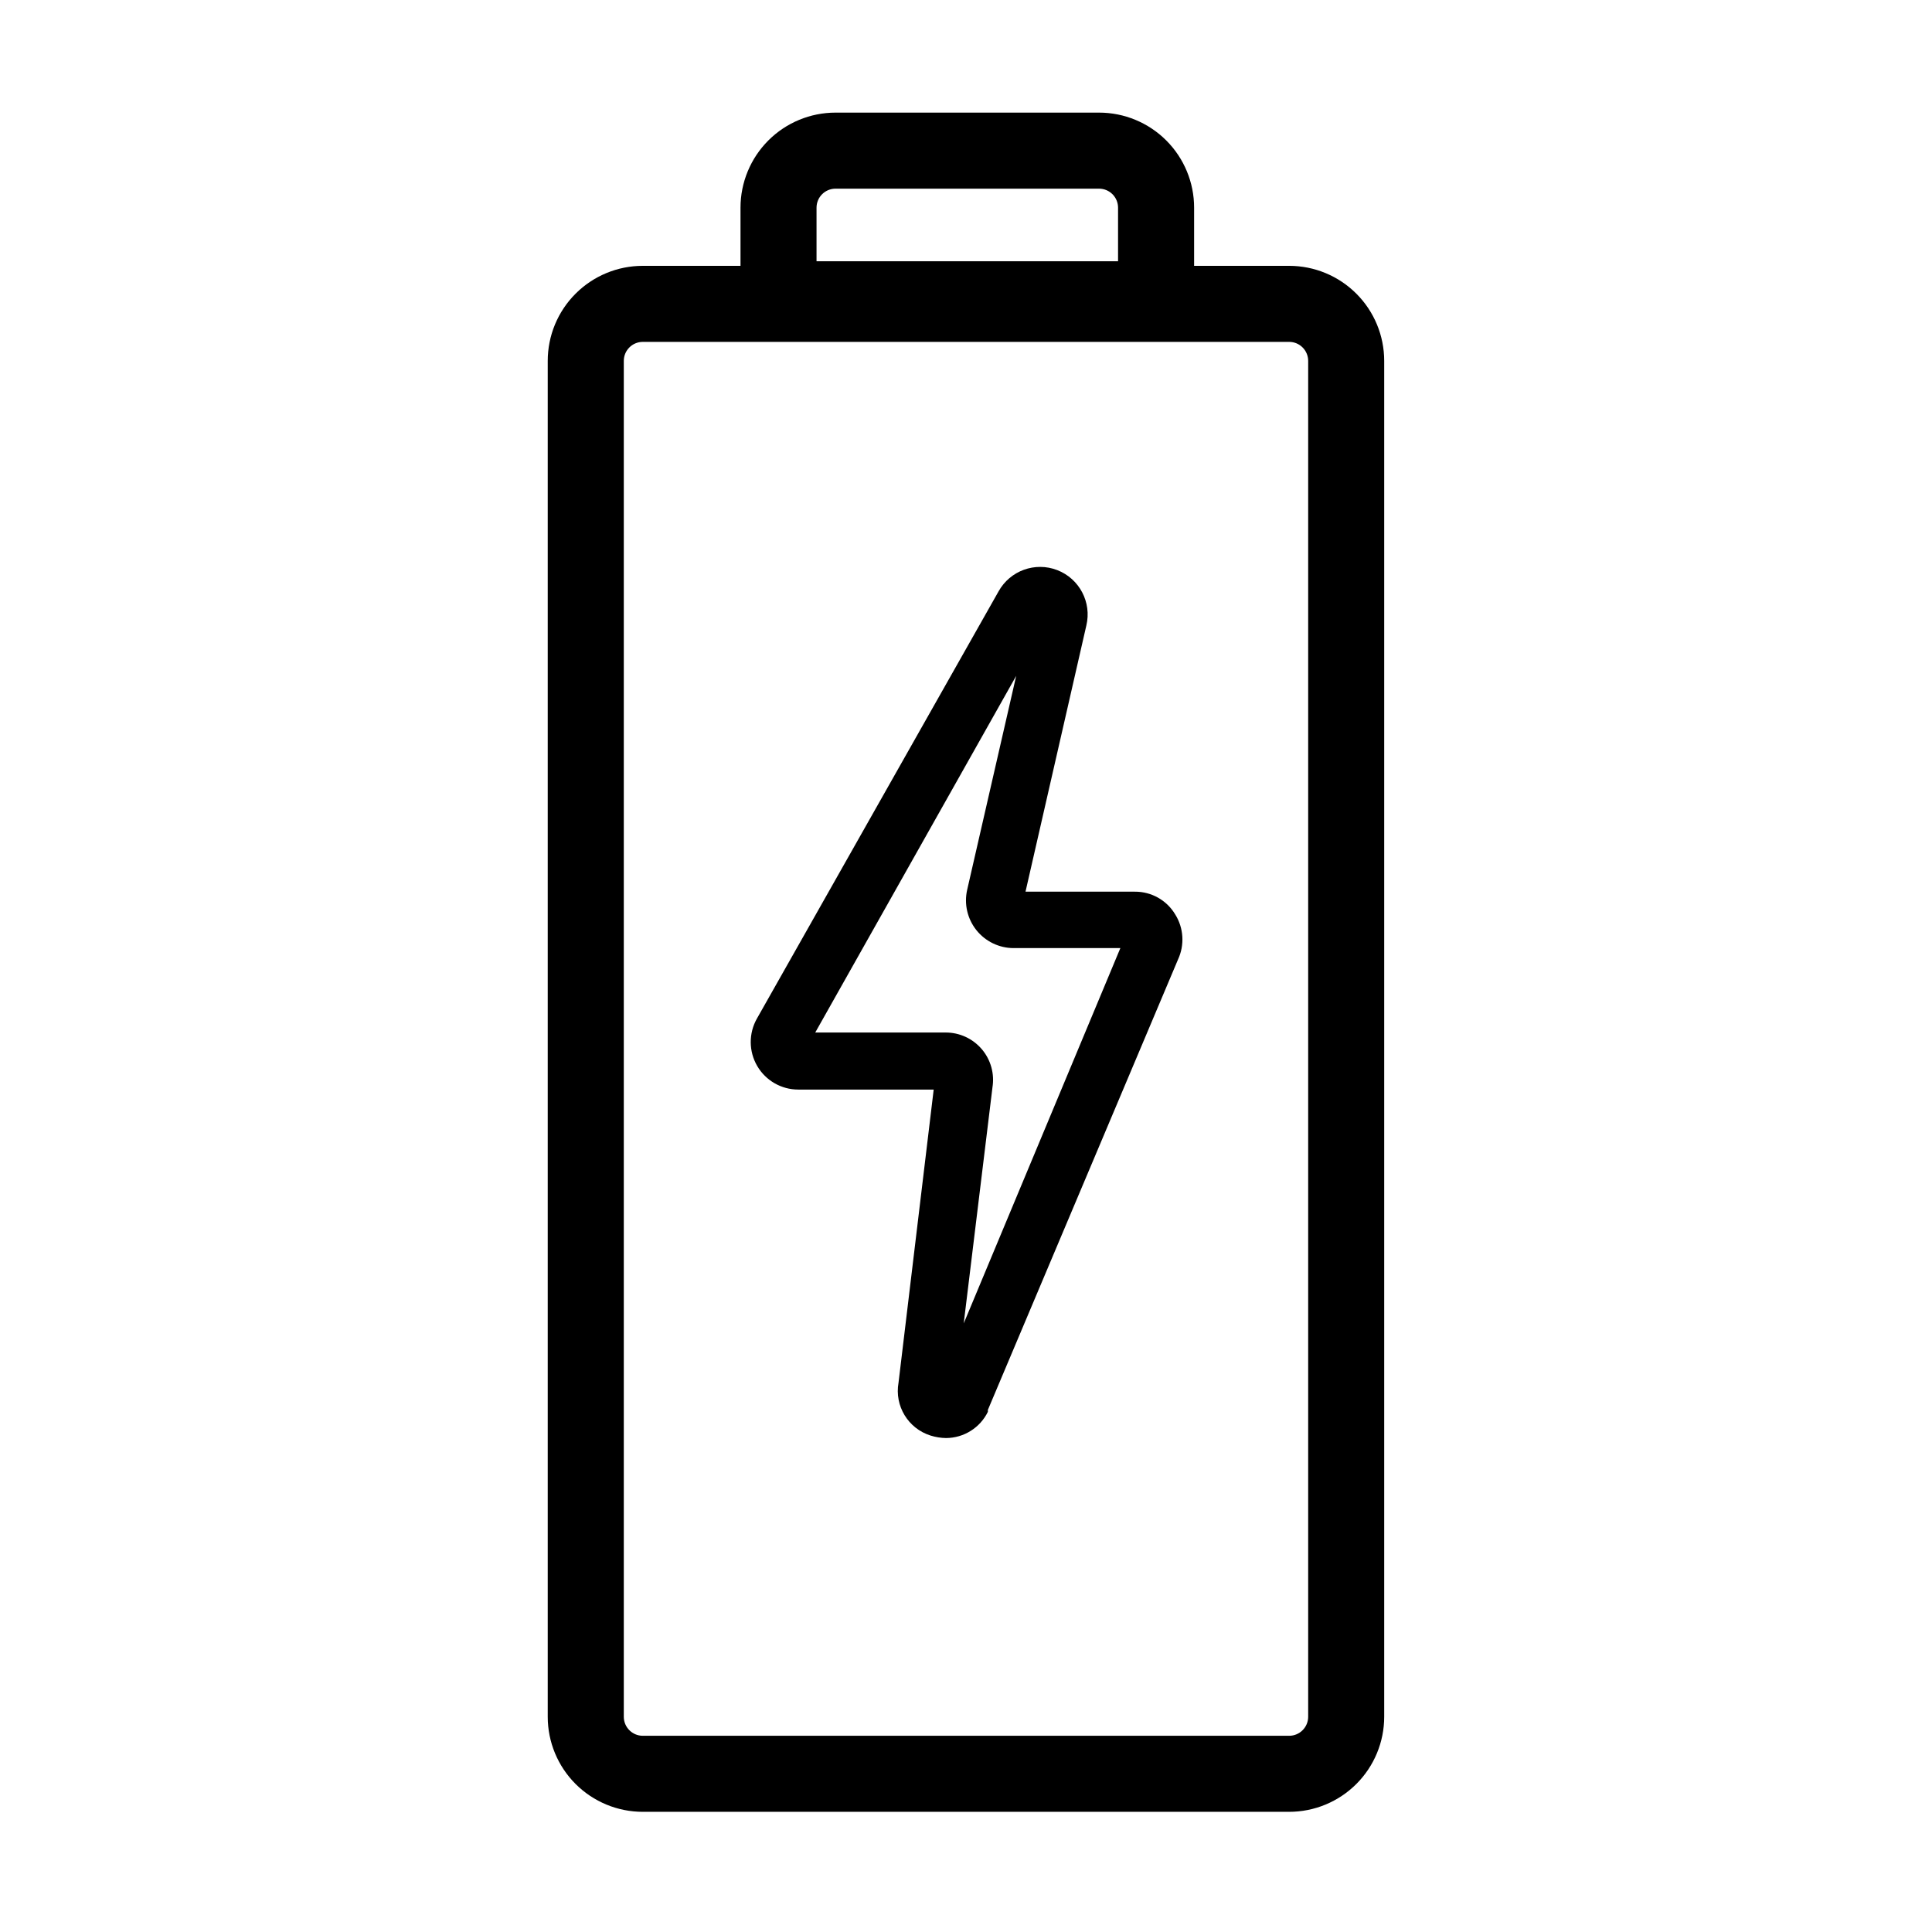
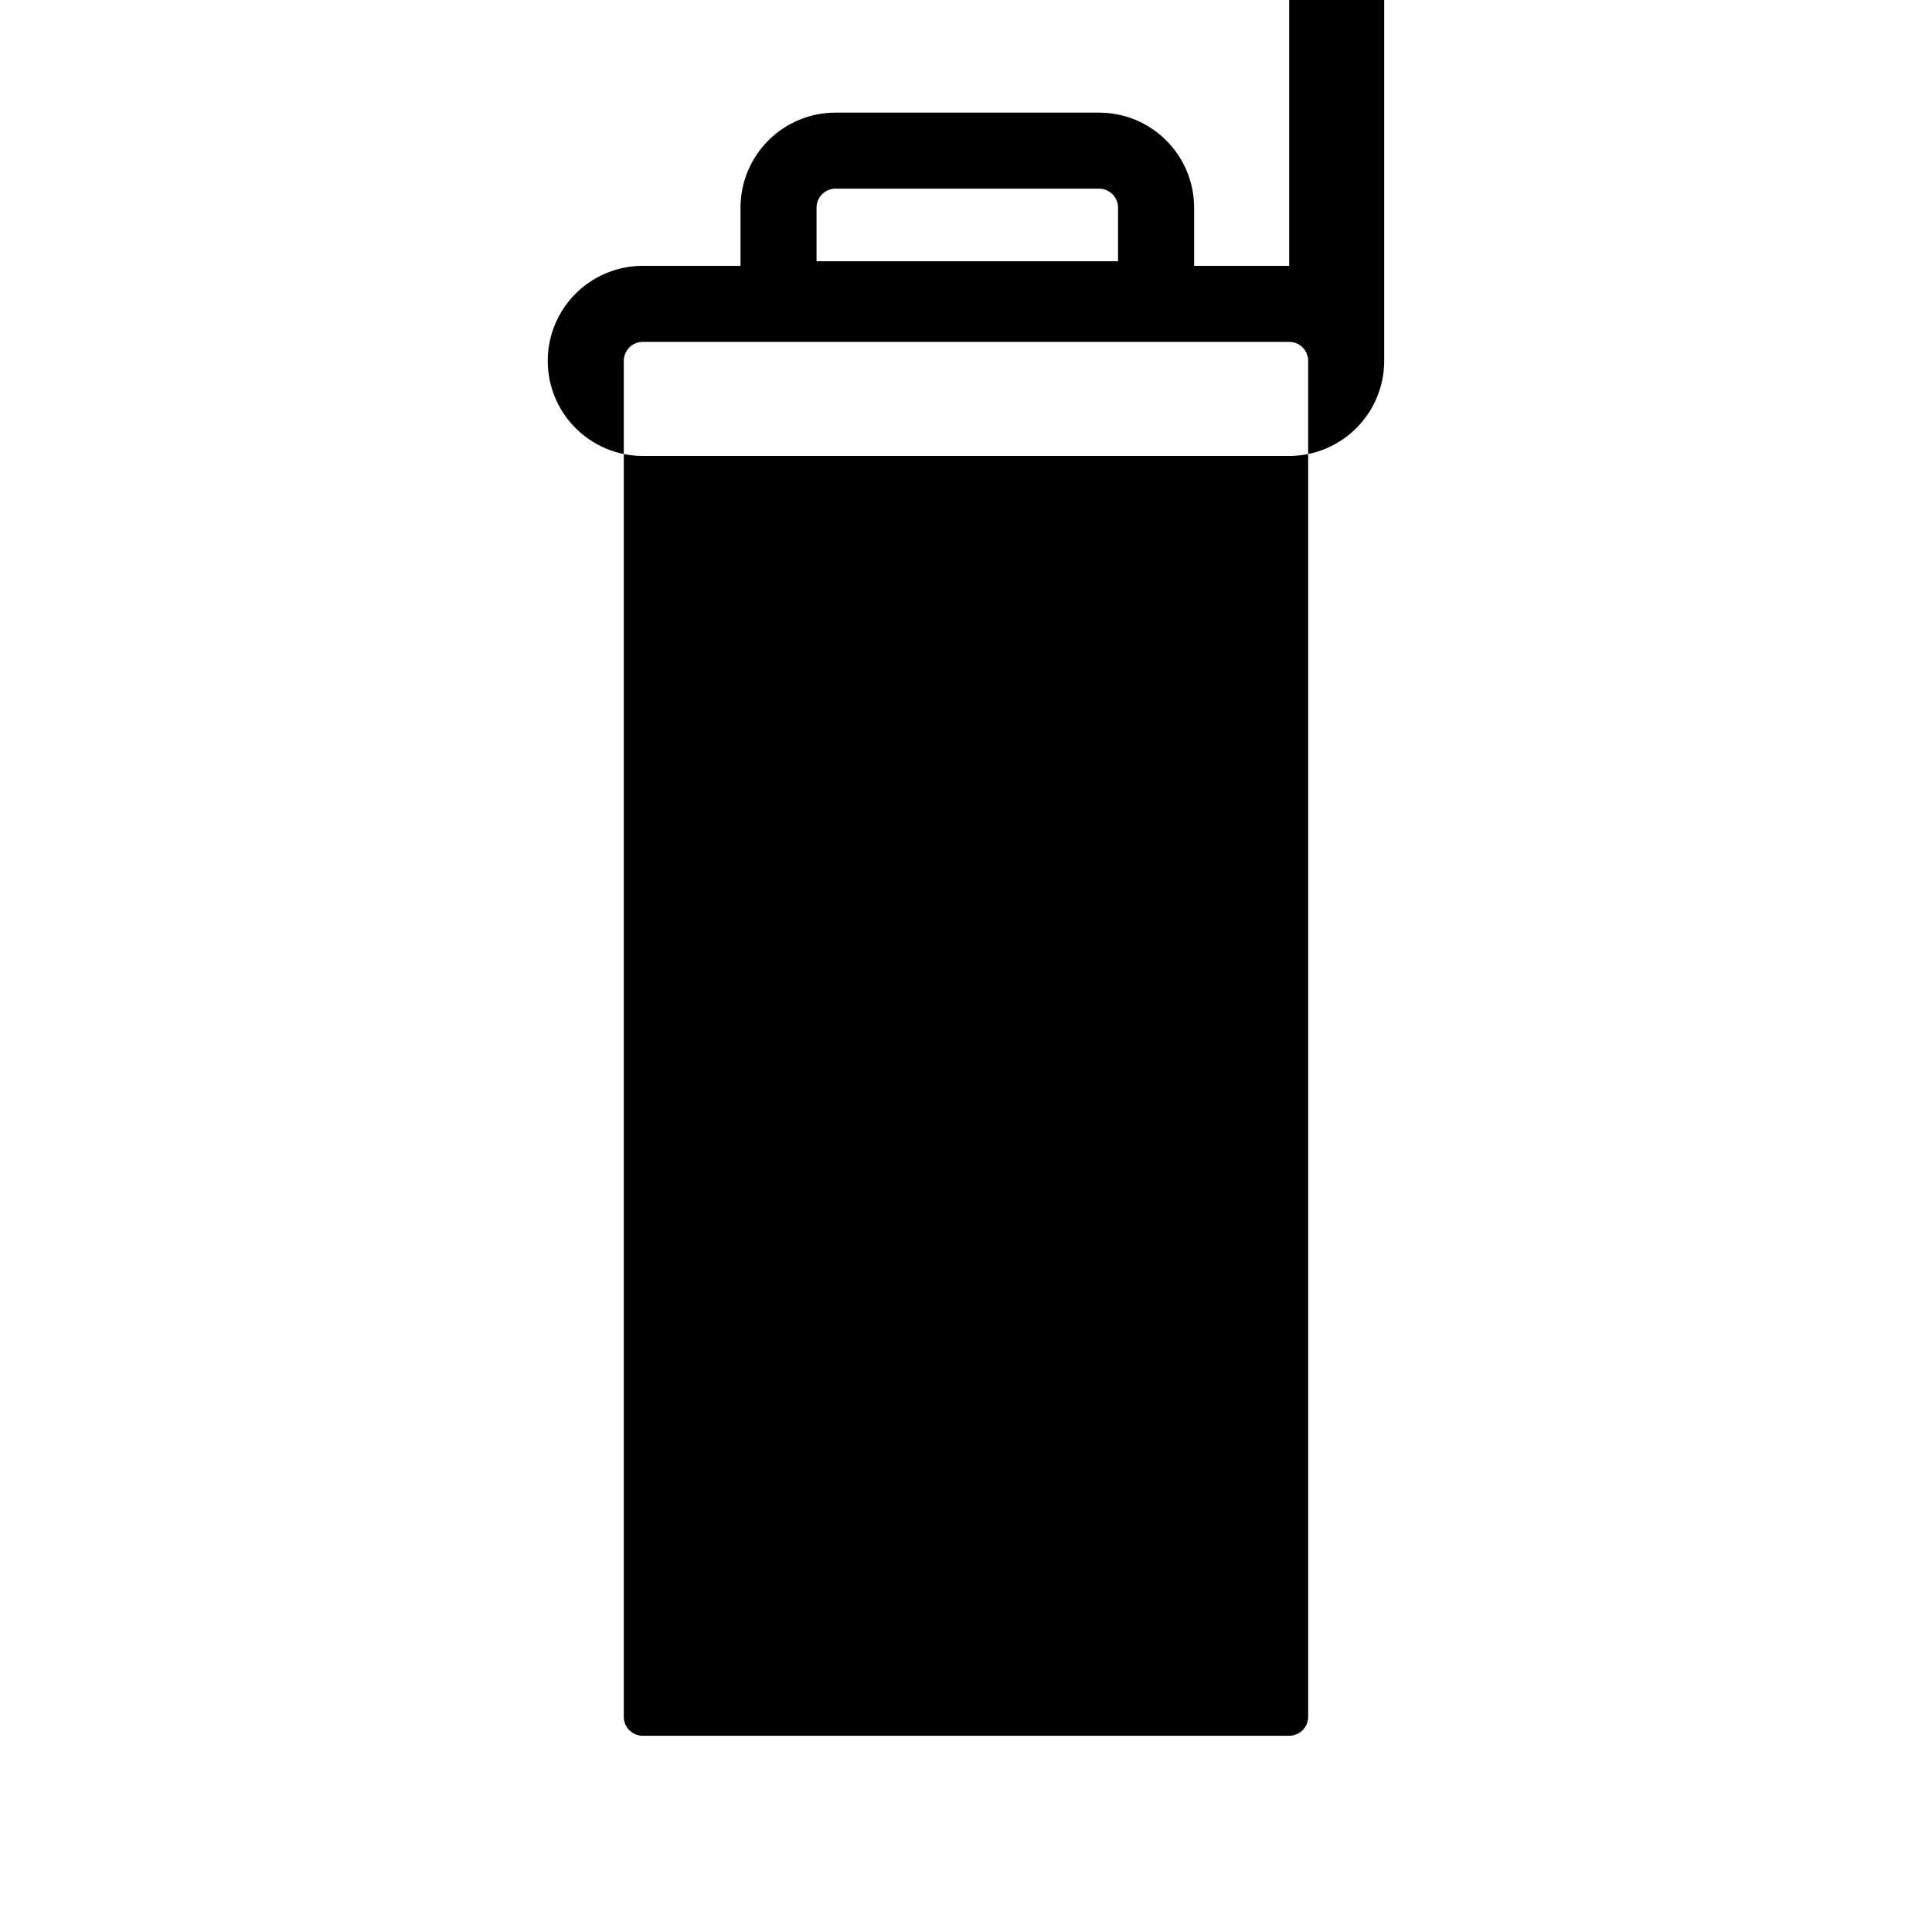
<svg xmlns="http://www.w3.org/2000/svg" fill="#000000" width="800px" height="800px" version="1.1" viewBox="144 144 512 512">
  <g>
-     <path d="m485.64 214.45h-25.188v-15.418c0-6.68-2.656-13.086-7.379-17.812-4.727-4.723-11.133-7.375-17.812-7.375h-69.828c-6.68 0-13.09 2.652-17.812 7.375-4.723 4.727-7.379 11.133-7.379 17.812v15.418h-25.895c-6.68 0-13.09 2.652-17.812 7.379-4.727 4.723-7.379 11.129-7.379 17.812v359.32c0 6.68 2.652 13.09 7.379 17.812 4.723 4.723 11.133 7.379 17.812 7.379h171.29c6.684 0 13.09-2.656 17.812-7.379 4.727-4.723 7.379-11.133 7.379-17.812v-359.32c0-6.684-2.652-13.09-7.379-17.812-4.723-4.727-11.129-7.379-17.812-7.379zm-125.25-15.418c0-2.781 2.258-5.035 5.039-5.035h69.828c1.336 0 2.617 0.531 3.562 1.473 0.945 0.945 1.477 2.227 1.477 3.562v14.207h-79.906zm130.29 399.93c0 1.336-0.531 2.617-1.477 3.562-0.941 0.945-2.227 1.477-3.562 1.477h-171.29c-2.781 0-5.039-2.258-5.039-5.039v-359.32c0-2.785 2.258-5.039 5.039-5.039h171.29c1.336 0 2.621 0.531 3.562 1.477 0.945 0.945 1.477 2.227 1.477 3.562z" />
-     <path d="m444.74 380.3h-28.969l16.121-70.535c1.465-6.129-1.824-12.398-7.699-14.676-5.879-2.277-12.531 0.141-15.578 5.656l-64.035 113.21c-2.203 3.902-2.168 8.684 0.094 12.555 2.262 3.867 6.41 6.246 10.891 6.238h35.871l-9.32 77.688c-1.094 6.148 2.555 12.148 8.516 14.008 1.32 0.41 2.695 0.633 4.078 0.652 4.719-0.02 9.016-2.715 11.086-6.953 0.012-0.168 0.012-0.336 0-0.504l50.383-119.35h-0.004c1.805-3.863 1.52-8.383-0.754-11.992-2.25-3.746-6.312-6.027-10.68-5.992zm-45.344 114.41 7.609-62.473h-0.004c0.609-3.648-0.422-7.383-2.82-10.199-2.402-2.816-5.922-4.434-9.621-4.41h-34.512l53.254-94.516-13 56.73c-0.84 3.738 0.062 7.656 2.449 10.652 2.391 2.996 6.012 4.75 9.844 4.762h28.312z" />
+     <path d="m485.64 214.45h-25.188v-15.418c0-6.68-2.656-13.086-7.379-17.812-4.727-4.723-11.133-7.375-17.812-7.375h-69.828c-6.68 0-13.09 2.652-17.812 7.375-4.723 4.727-7.379 11.133-7.379 17.812v15.418h-25.895c-6.68 0-13.09 2.652-17.812 7.379-4.727 4.723-7.379 11.129-7.379 17.812c0 6.68 2.652 13.09 7.379 17.812 4.723 4.723 11.133 7.379 17.812 7.379h171.29c6.684 0 13.09-2.656 17.812-7.379 4.727-4.723 7.379-11.133 7.379-17.812v-359.32c0-6.684-2.652-13.09-7.379-17.812-4.723-4.727-11.129-7.379-17.812-7.379zm-125.25-15.418c0-2.781 2.258-5.035 5.039-5.035h69.828c1.336 0 2.617 0.531 3.562 1.473 0.945 0.945 1.477 2.227 1.477 3.562v14.207h-79.906zm130.29 399.93c0 1.336-0.531 2.617-1.477 3.562-0.941 0.945-2.227 1.477-3.562 1.477h-171.29c-2.781 0-5.039-2.258-5.039-5.039v-359.32c0-2.785 2.258-5.039 5.039-5.039h171.29c1.336 0 2.621 0.531 3.562 1.477 0.945 0.945 1.477 2.227 1.477 3.562z" />
  </g>
</svg>